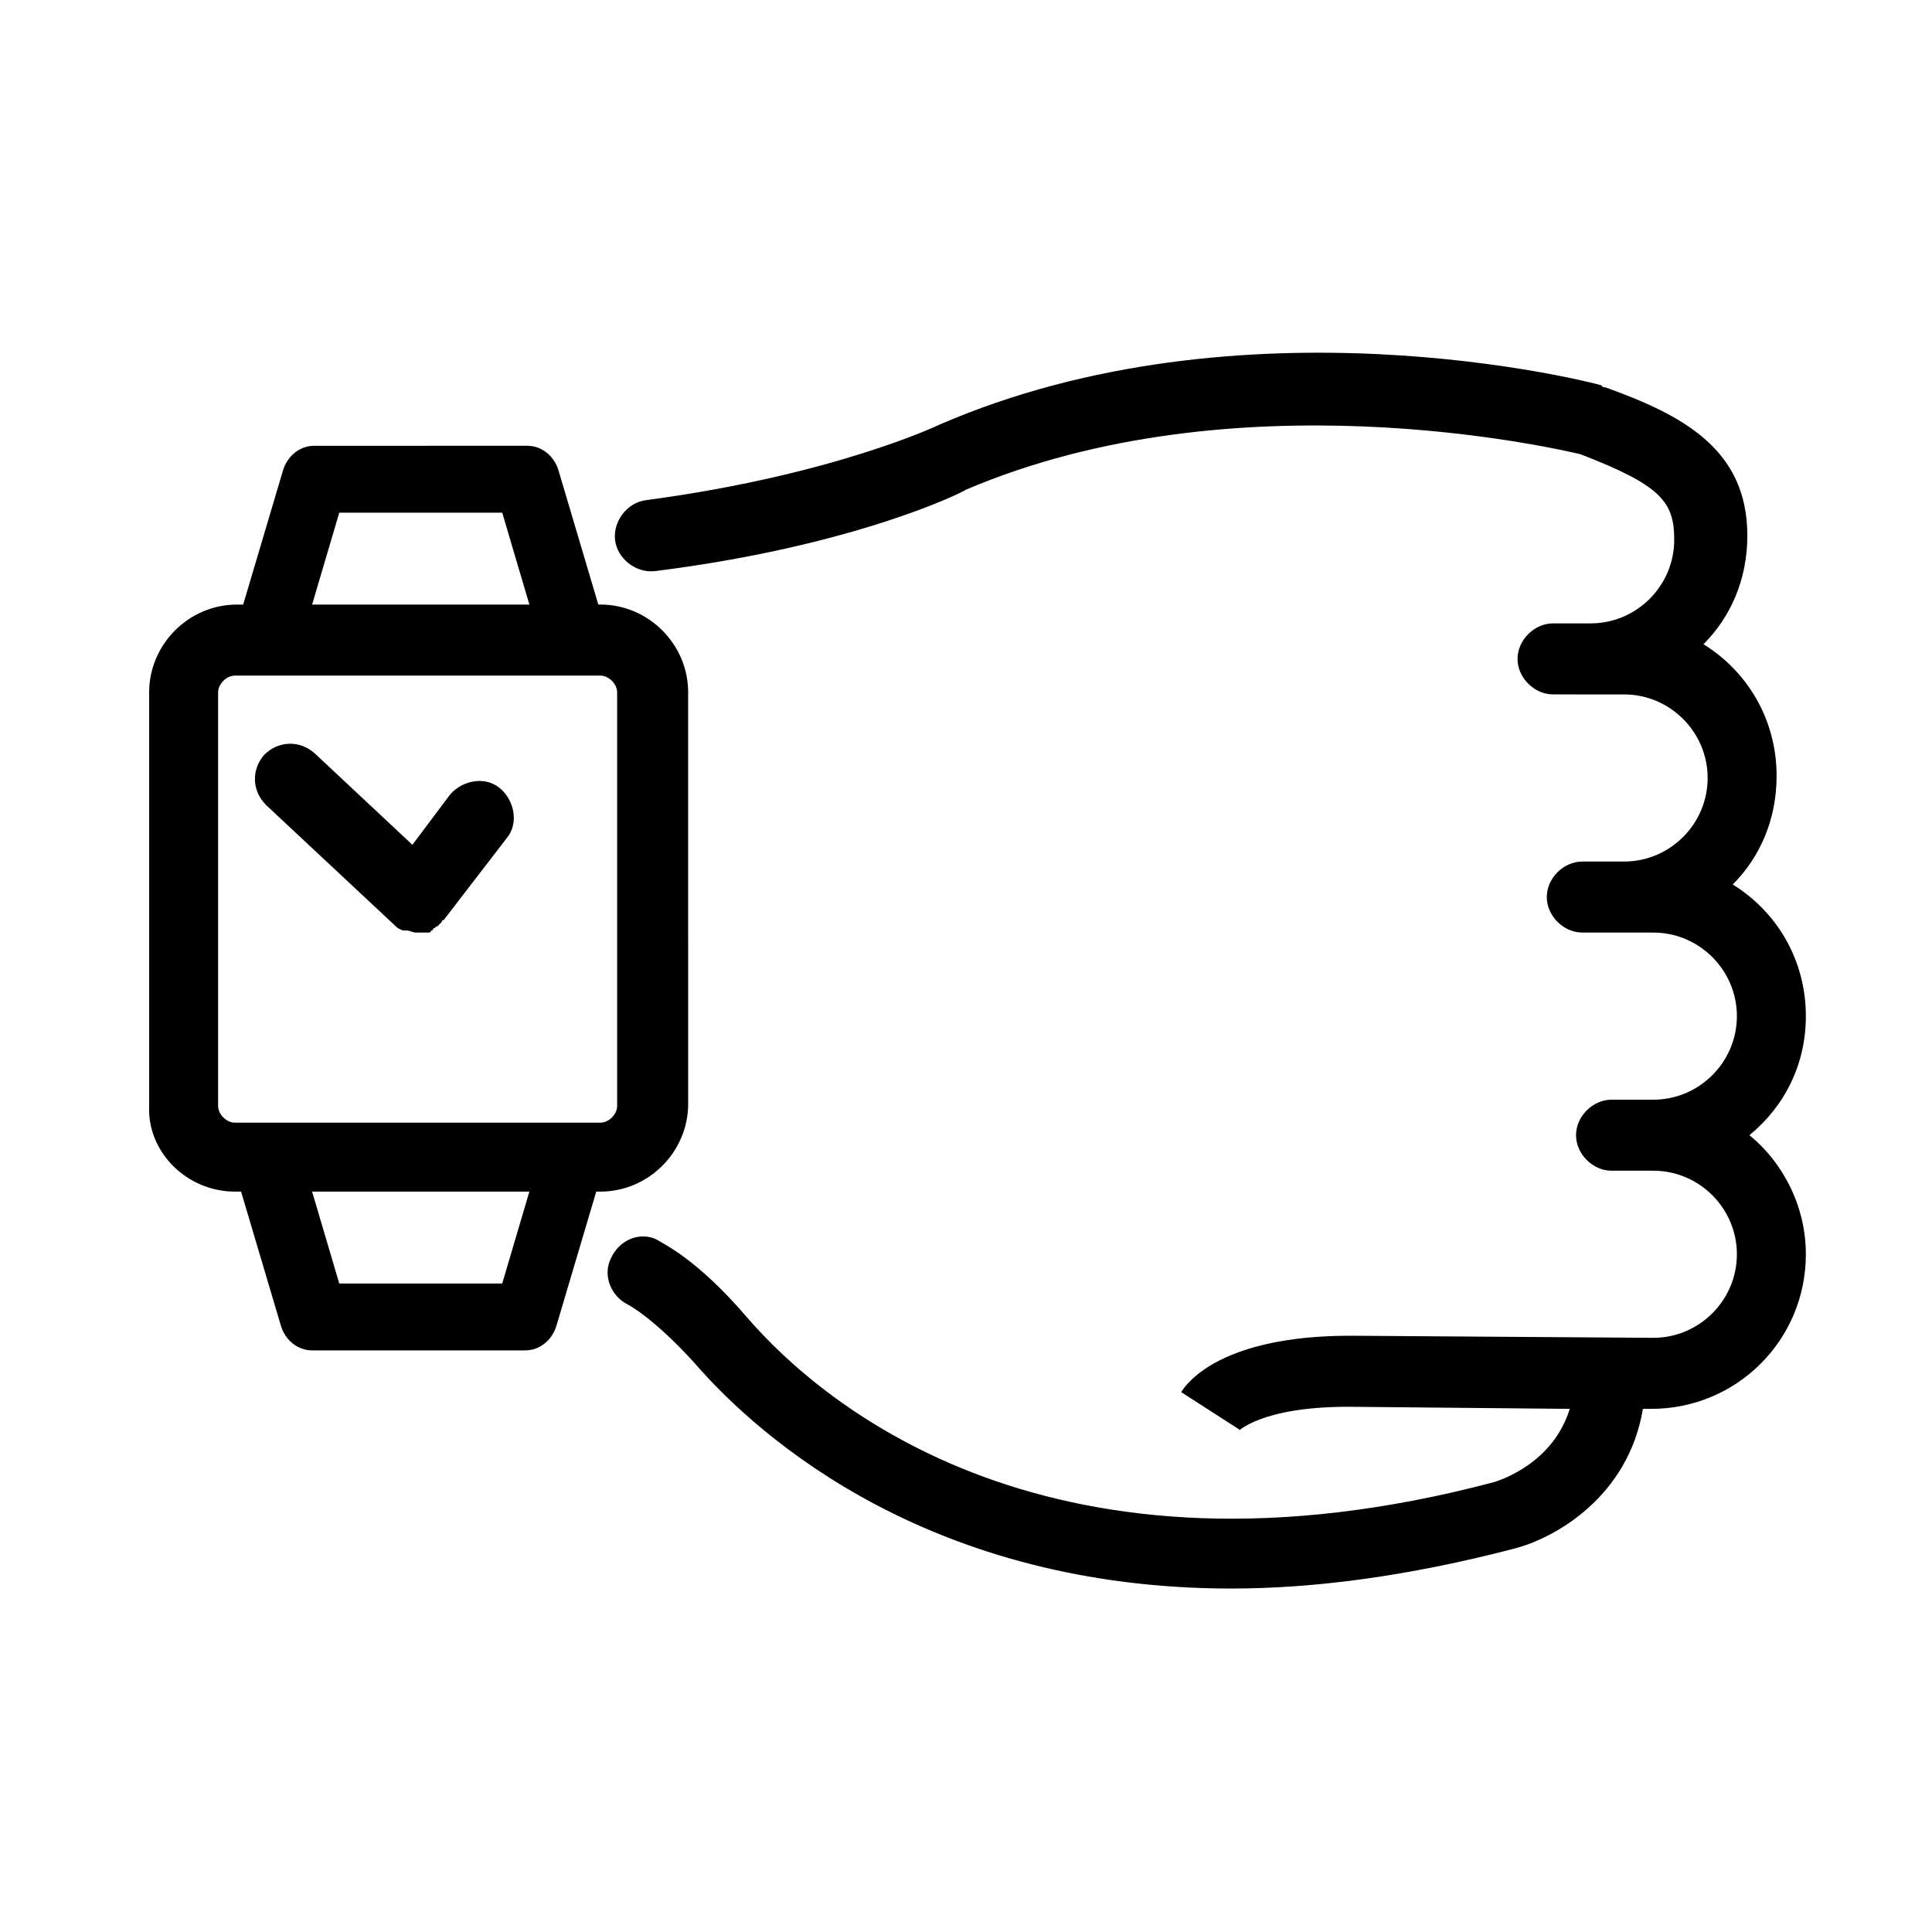
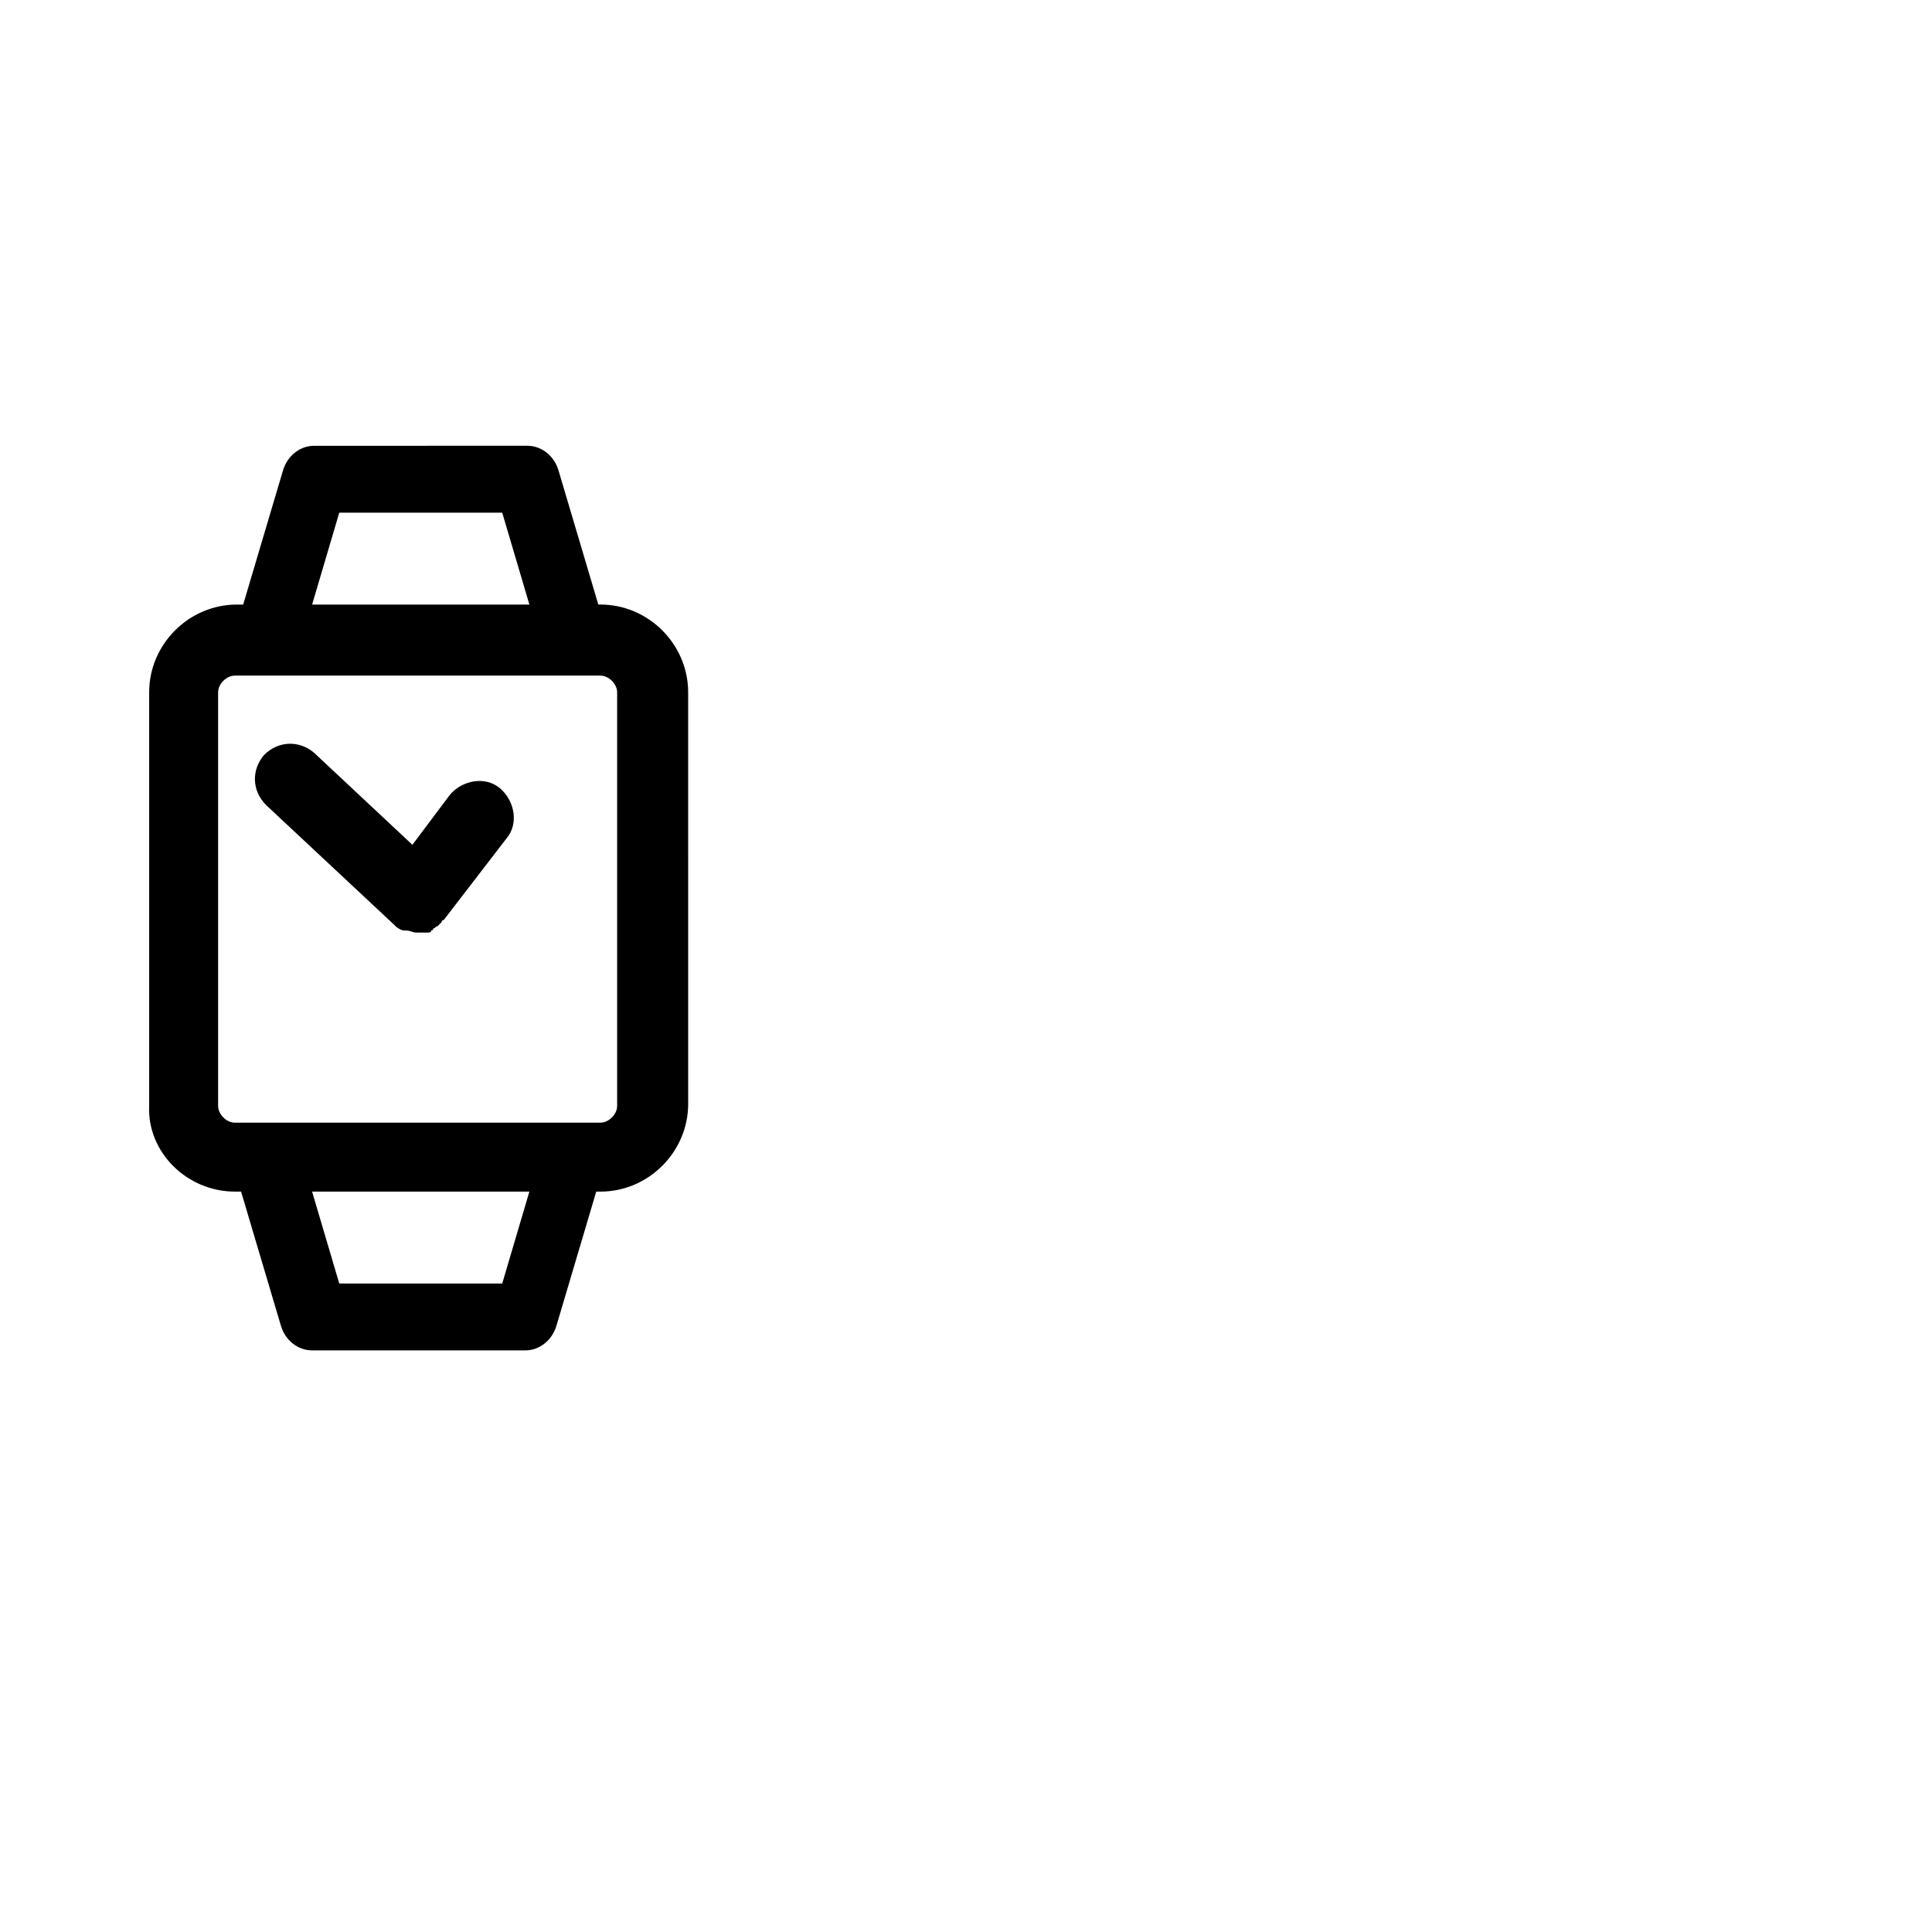
<svg xmlns="http://www.w3.org/2000/svg" fill="#000000" width="800px" height="800px" version="1.1" viewBox="144 144 512 512">
  <g>
-     <path d="m569.41 246.64c-0.555 0-0.555 0-1.105-0.555-3.875-1.105-95.227-24.359-175.5 10.52 0 0-27.684 13.289-77.508 19.93-4.984 0.555-8.859 5.535-8.305 10.52 0.555 4.984 5.535 8.859 10.52 8.305 53.148-6.644 81.938-21.039 82.492-21.594 71.418-30.449 155.57-11.074 162.77-9.41 21.594 8.305 24.914 12.734 24.914 22.699 0 12.18-9.965 22.145-22.145 22.145l-2.219 0.004h-7.75c-4.984 0-9.41 4.43-9.41 9.41 0 4.984 4.43 9.41 9.41 9.41l7.75 0.004h11.074c12.18 0 22.145 9.965 22.145 22.145s-9.965 22.145-22.145 22.145h-11.074c-4.984 0-9.41 4.43-9.41 9.41 0 4.984 4.43 9.41 9.41 9.41h7.75l3.324 0.004h7.75c12.18 0 22.145 9.965 22.145 22.145 0 12.18-9.965 22.145-22.145 22.145h-11.074c-4.984 0-9.41 4.43-9.41 9.41 0 4.984 4.43 9.41 9.41 9.41h11.074c12.18 0 22.145 9.965 22.145 22.145 0 12.18-9.965 22.145-22.145 22.145l-80.277-0.555c-33.773 0-43.184 12.18-44.844 14.949l15.5 9.965-0.555 0.555s6.09-6.644 29.344-6.644l58.684 0.555c-4.43 14.395-18.27 18.824-19.93 19.379-116.82 31.004-177.72-19.93-198.2-43.738-13.289-15.5-22.145-19.379-23.805-20.484-4.43-2.215-9.965 0-12.18 4.984-2.215 4.43 0 9.965 4.43 12.18 0 0 6.644 3.32 17.715 15.5 17.715 20.484 63.113 59.793 142.29 59.793 22.145 0 47.059-3.32 74.742-10.52 11.074-2.769 30.449-13.84 34.324-37.094h2.215c22.699 0 40.969-18.27 40.969-40.969 0-12.734-6.09-24.359-14.949-31.559 9.41-7.75 14.949-18.824 14.949-31.559 0-14.949-7.75-27.684-19.379-34.879 7.199-7.199 11.625-17.164 11.625-28.789 0-14.949-7.75-27.684-19.379-34.879 7.199-7.199 11.625-17.164 11.625-28.789 0.008-23.246-17.707-32.102-37.641-39.301z" />
    <path d="m248.3 388.93s0.555 0 0 0l0.555 0.555c0.555 0.555 1.66 1.105 2.215 1.105h0.555c1.105 0 1.66 0.555 2.769 0.555h2.215 0.555c0.555 0 1.105 0 1.105-0.555 0 0 0.555 0 0.555-0.555 0.555 0 0.555-0.555 1.105-0.555l1.109-1.109s0-0.555 0.555-0.555l16.609-21.594c3.32-3.875 2.215-9.965-1.66-13.289-3.875-3.32-9.965-2.215-13.289 1.66l-9.965 13.289-26.02-24.359c-3.875-3.32-9.41-3.32-13.289 0.555-3.32 3.875-3.32 9.41 0.555 13.289z" />
    <path d="m206.23 459.79h1.66l10.52 35.434c1.105 3.875 4.43 6.644 8.305 6.644h56.473c3.875 0 7.199-2.769 8.305-6.644l10.52-35.434h1.105c12.734 0 23.254-10.52 23.254-23.254l-0.004-109.07c0-12.734-10.52-23.254-23.254-23.254h-0.555l-10.516-35.434c-1.105-3.875-4.43-6.644-8.305-6.644l-56.469 0.004c-3.875 0-7.199 2.769-8.305 6.644l-10.52 35.434h-1.66c-12.734 0-23.254 10.52-23.254 23.254v109.62c-0.555 12.176 9.965 22.695 22.699 22.695zm70.863 24.359h-43.184l-7.199-24.359h57.578zm-43.184-204.29h43.184l7.199 24.359h-57.578zm-32.109 47.613c0-2.215 2.215-4.43 4.43-4.43h96.887c2.215 0 4.43 2.215 4.43 4.43v109.62c0 2.215-2.215 4.43-4.43 4.43l-96.887-0.004c-2.215 0-4.43-2.215-4.43-4.43z" />
  </g>
</svg>